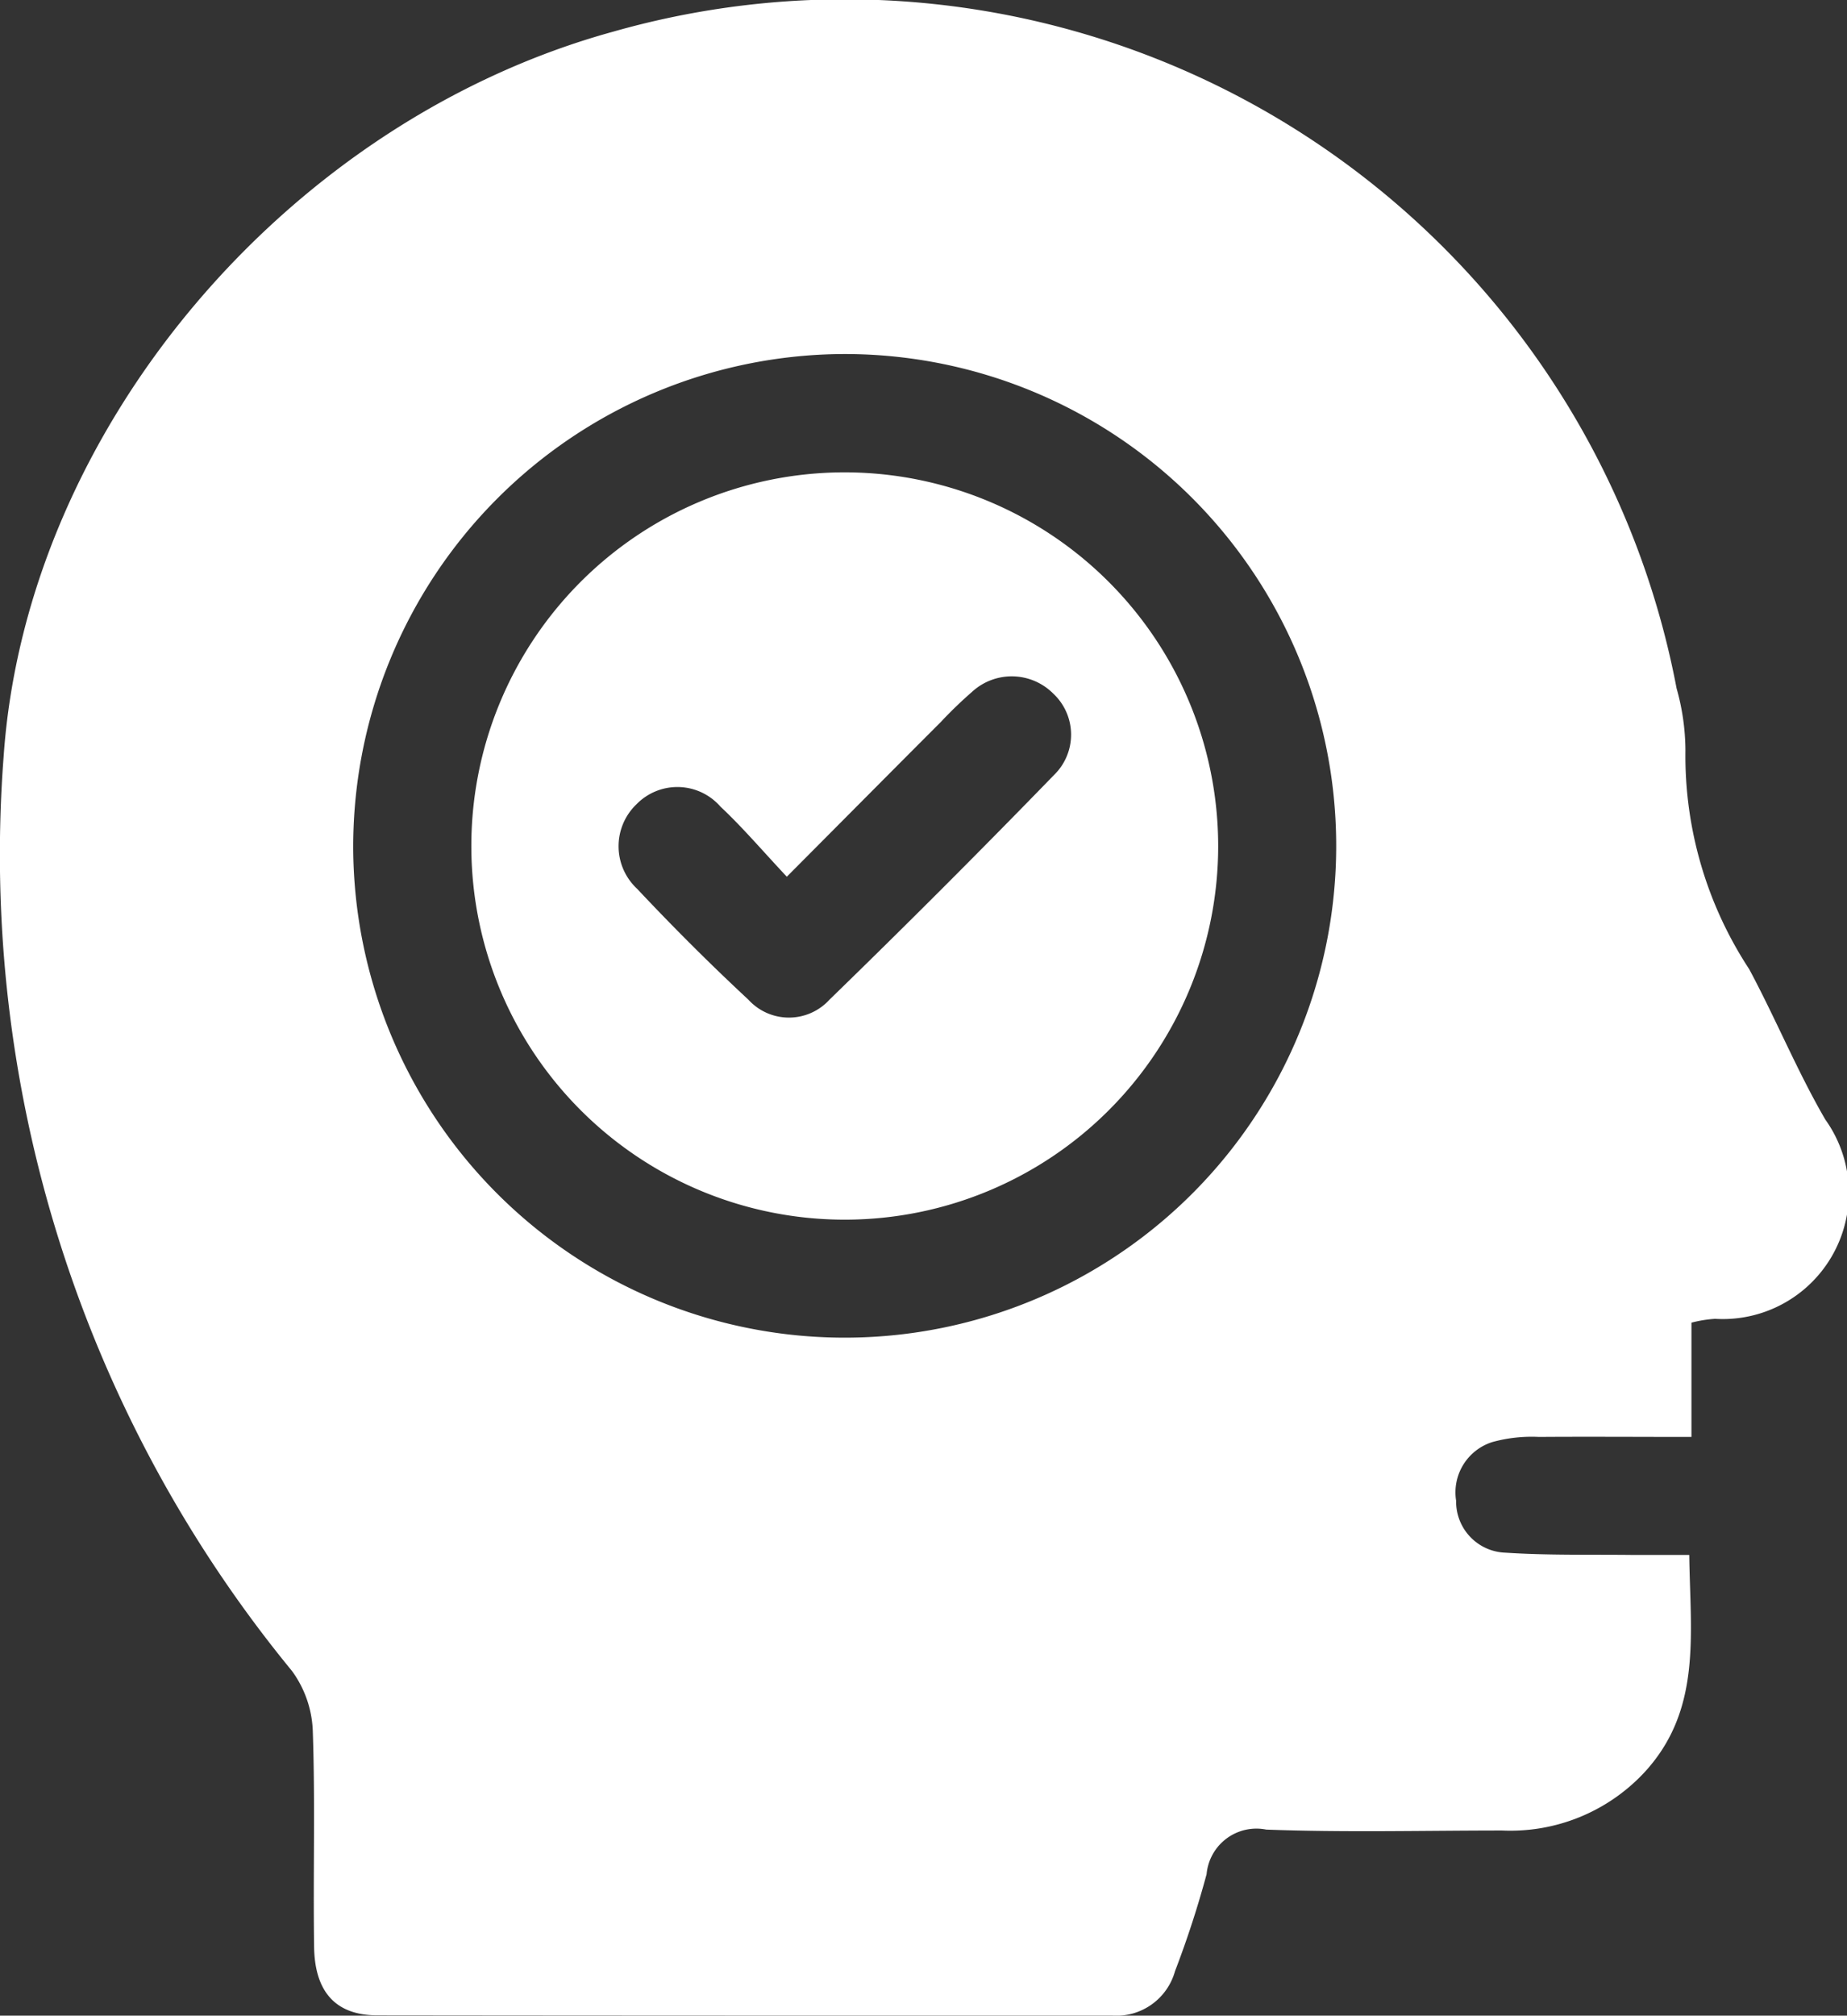
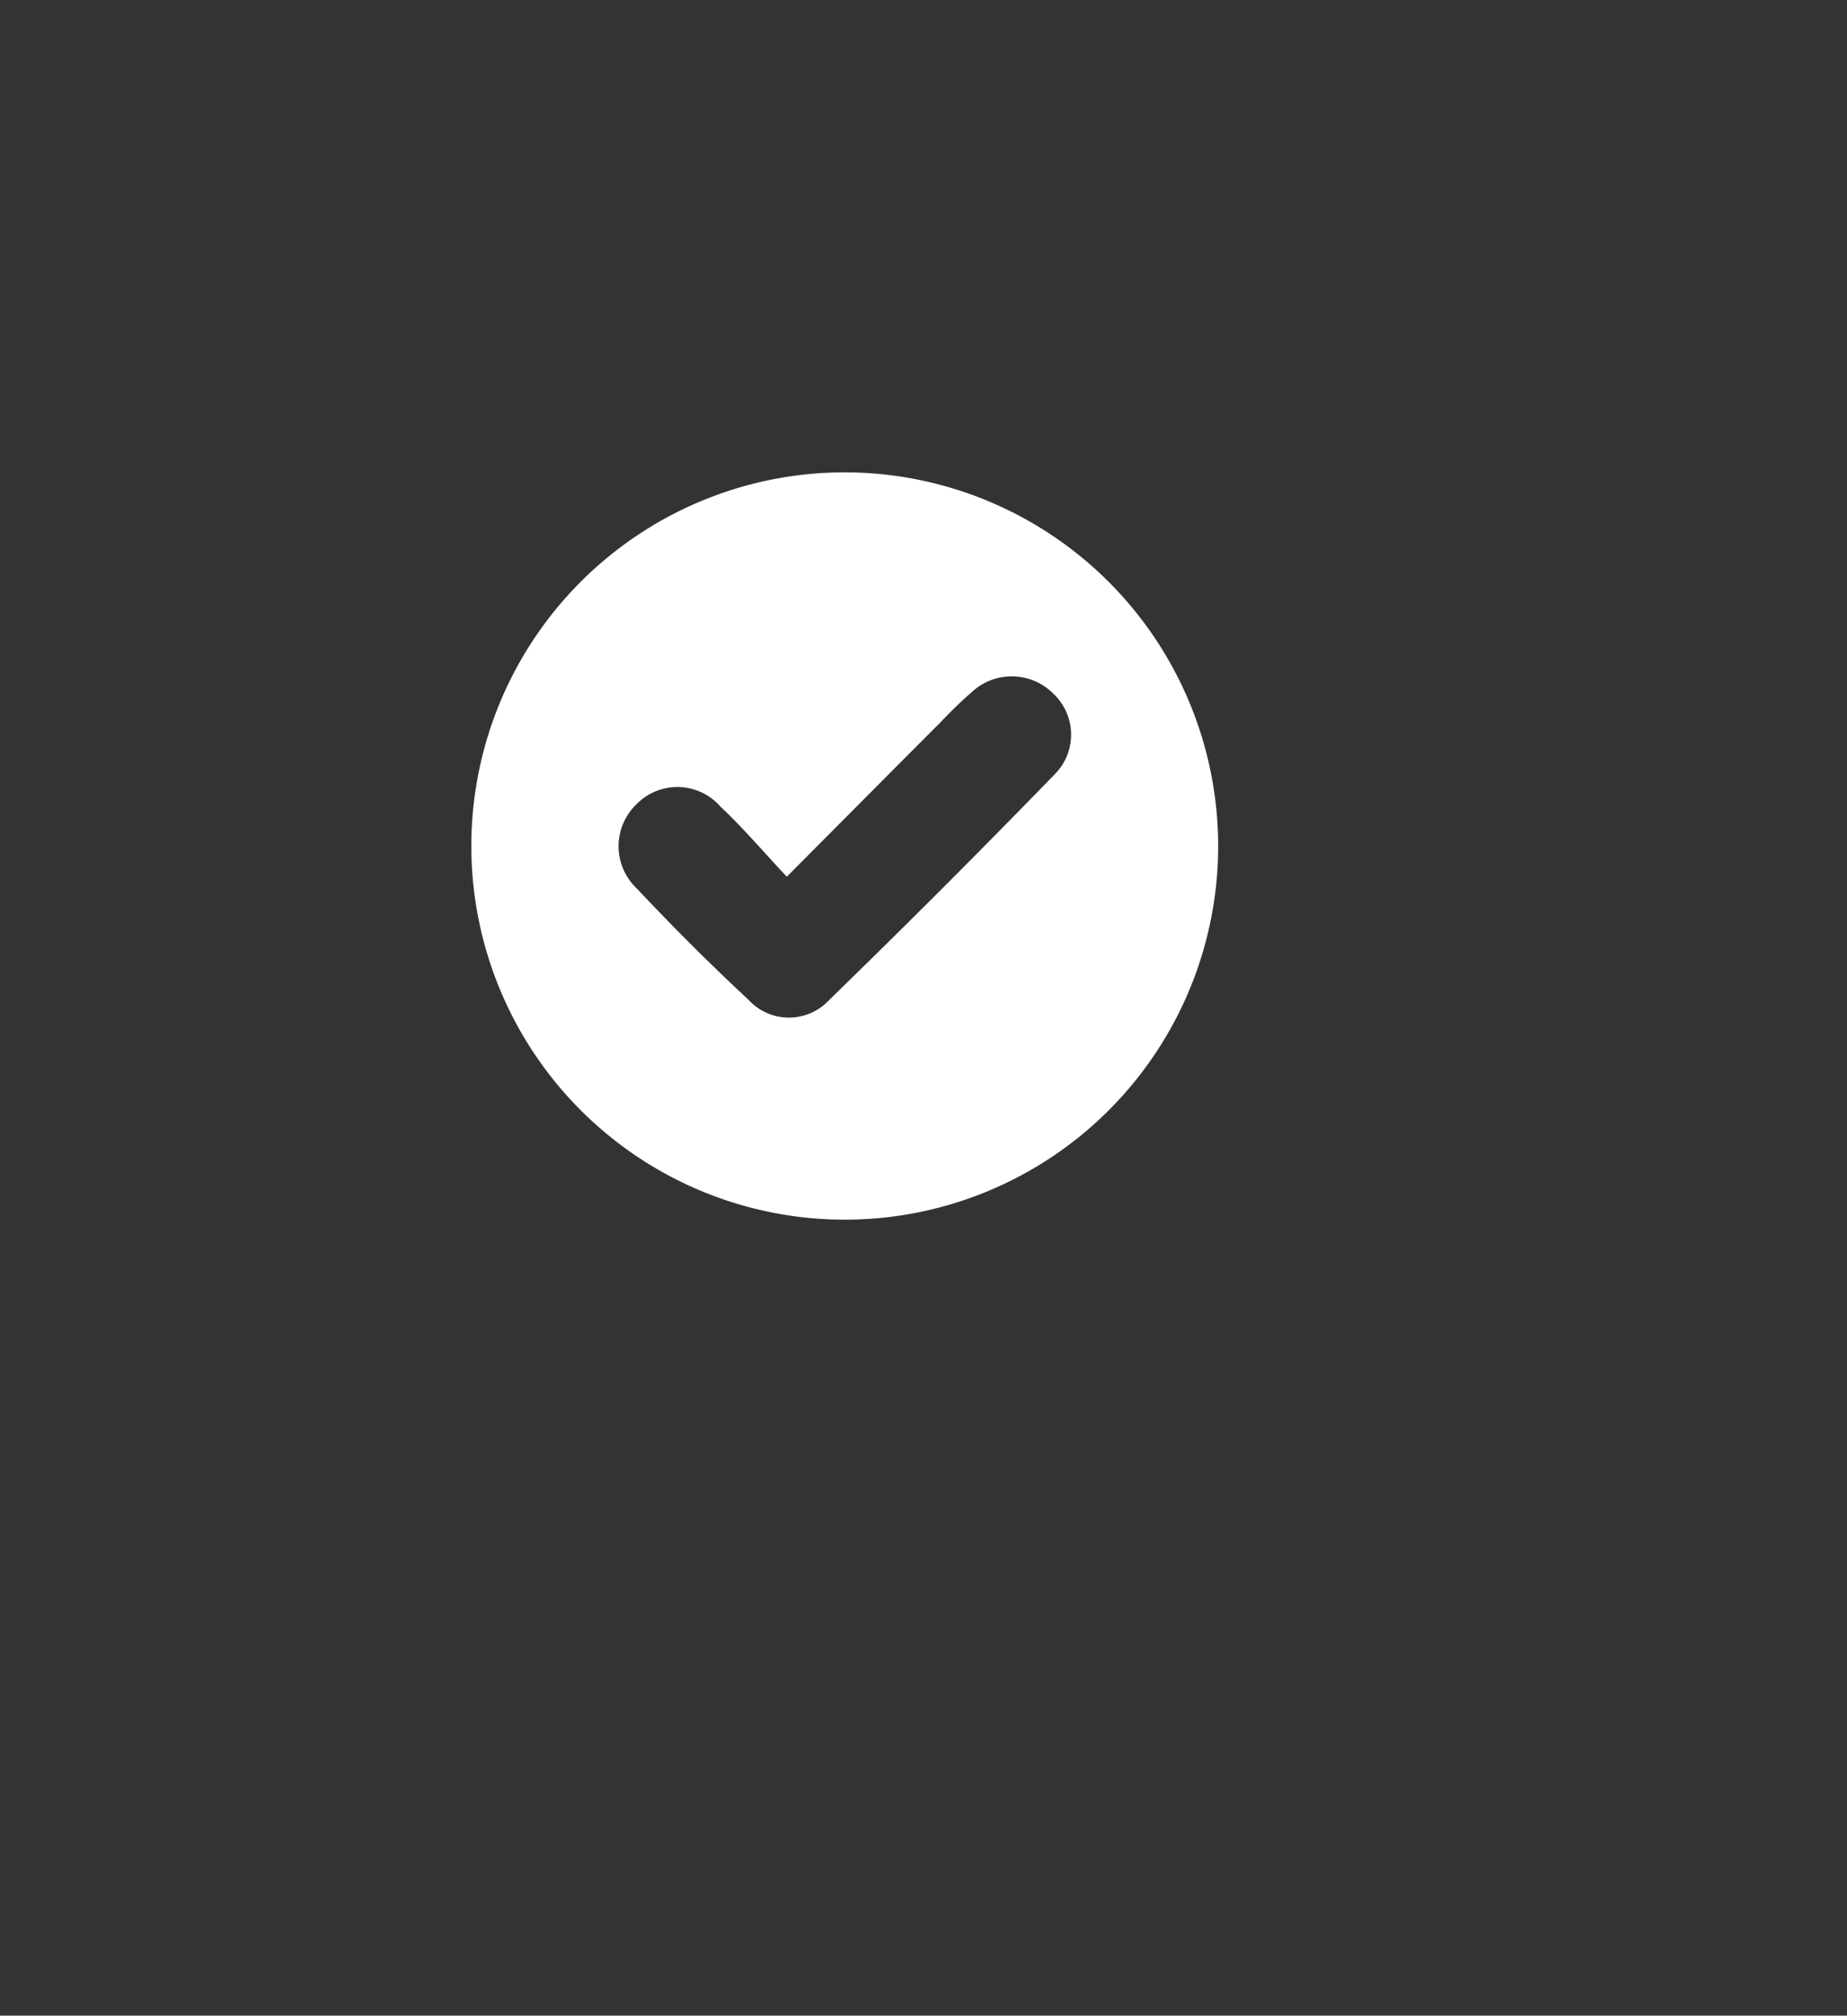
<svg xmlns="http://www.w3.org/2000/svg" width="36.181" height="39.459" viewBox="0 0 36.181 39.459">
  <rect x="0" y="0" width="36.181" height="39.459" fill="#333333" stroke="none" />
  <g id="Group_329" data-name="Group 329" transform="translate(-1754.127 -355.654)">
-     <path id="Path_872" data-name="Path 872" d="M1787.261,381.547v2.237c-1.054,0-2.02-.007-2.986,0a2.9,2.9,0,0,0-.913.1,1.033,1.033,0,0,0-.711,1.149,1,1,0,0,0,.968,1.017c.818.054,1.642.035,2.463.044.353,0,.706,0,1.136,0,.019,1.554.257,3.049-.9,4.28a3.587,3.587,0,0,1-2.765,1.115c-1.541,0-3.083.04-4.622-.018a.98.98,0,0,0-1.168.873,19.451,19.451,0,0,1-.619,1.9,1.192,1.192,0,0,1-1.22.869c-4.8,0-9.6,0-14.406-.006-.812,0-1.225-.455-1.238-1.338-.021-1.412.023-2.826-.026-4.236a2.118,2.118,0,0,0-.408-1.168,25.187,25.187,0,0,1-5.648-17.9c.441-6.4,5.545-12.433,11.944-14.192a16.584,16.584,0,0,1,20.828,12.858,4.518,4.518,0,0,1,.173,1.215,7.61,7.61,0,0,0,1.248,4.279c.521.97.942,2,1.493,2.947a2.469,2.469,0,0,1-2.161,3.9A2.438,2.438,0,0,0,1787.261,381.547Zm-26.215-9.318a9.628,9.628,0,1,0,9.563-9.644A9.648,9.648,0,0,0,1761.046,372.229Z" fill="#fff" />
    <path id="Path_873" data-name="Path 873" d="M1828.645,422.947a7.315,7.315,0,1,1-7.364-7.308A7.321,7.321,0,0,1,1828.645,422.947Zm-8.45.608c-.487-.519-.87-.97-1.3-1.372a1.119,1.119,0,0,0-1.646-.045,1.137,1.137,0,0,0,.014,1.654c.7.745,1.428,1.472,2.178,2.169a1.075,1.075,0,0,0,1.591,0q2.233-2.168,4.4-4.4a1.1,1.1,0,0,0-.019-1.592,1.148,1.148,0,0,0-1.595-.028,8.376,8.376,0,0,0-.608.587C1822.238,421.5,1821.264,422.482,1820.195,423.555Z" transform="translate(-50.655 -50.738)" fill="#fff" />
  </g>
</svg>